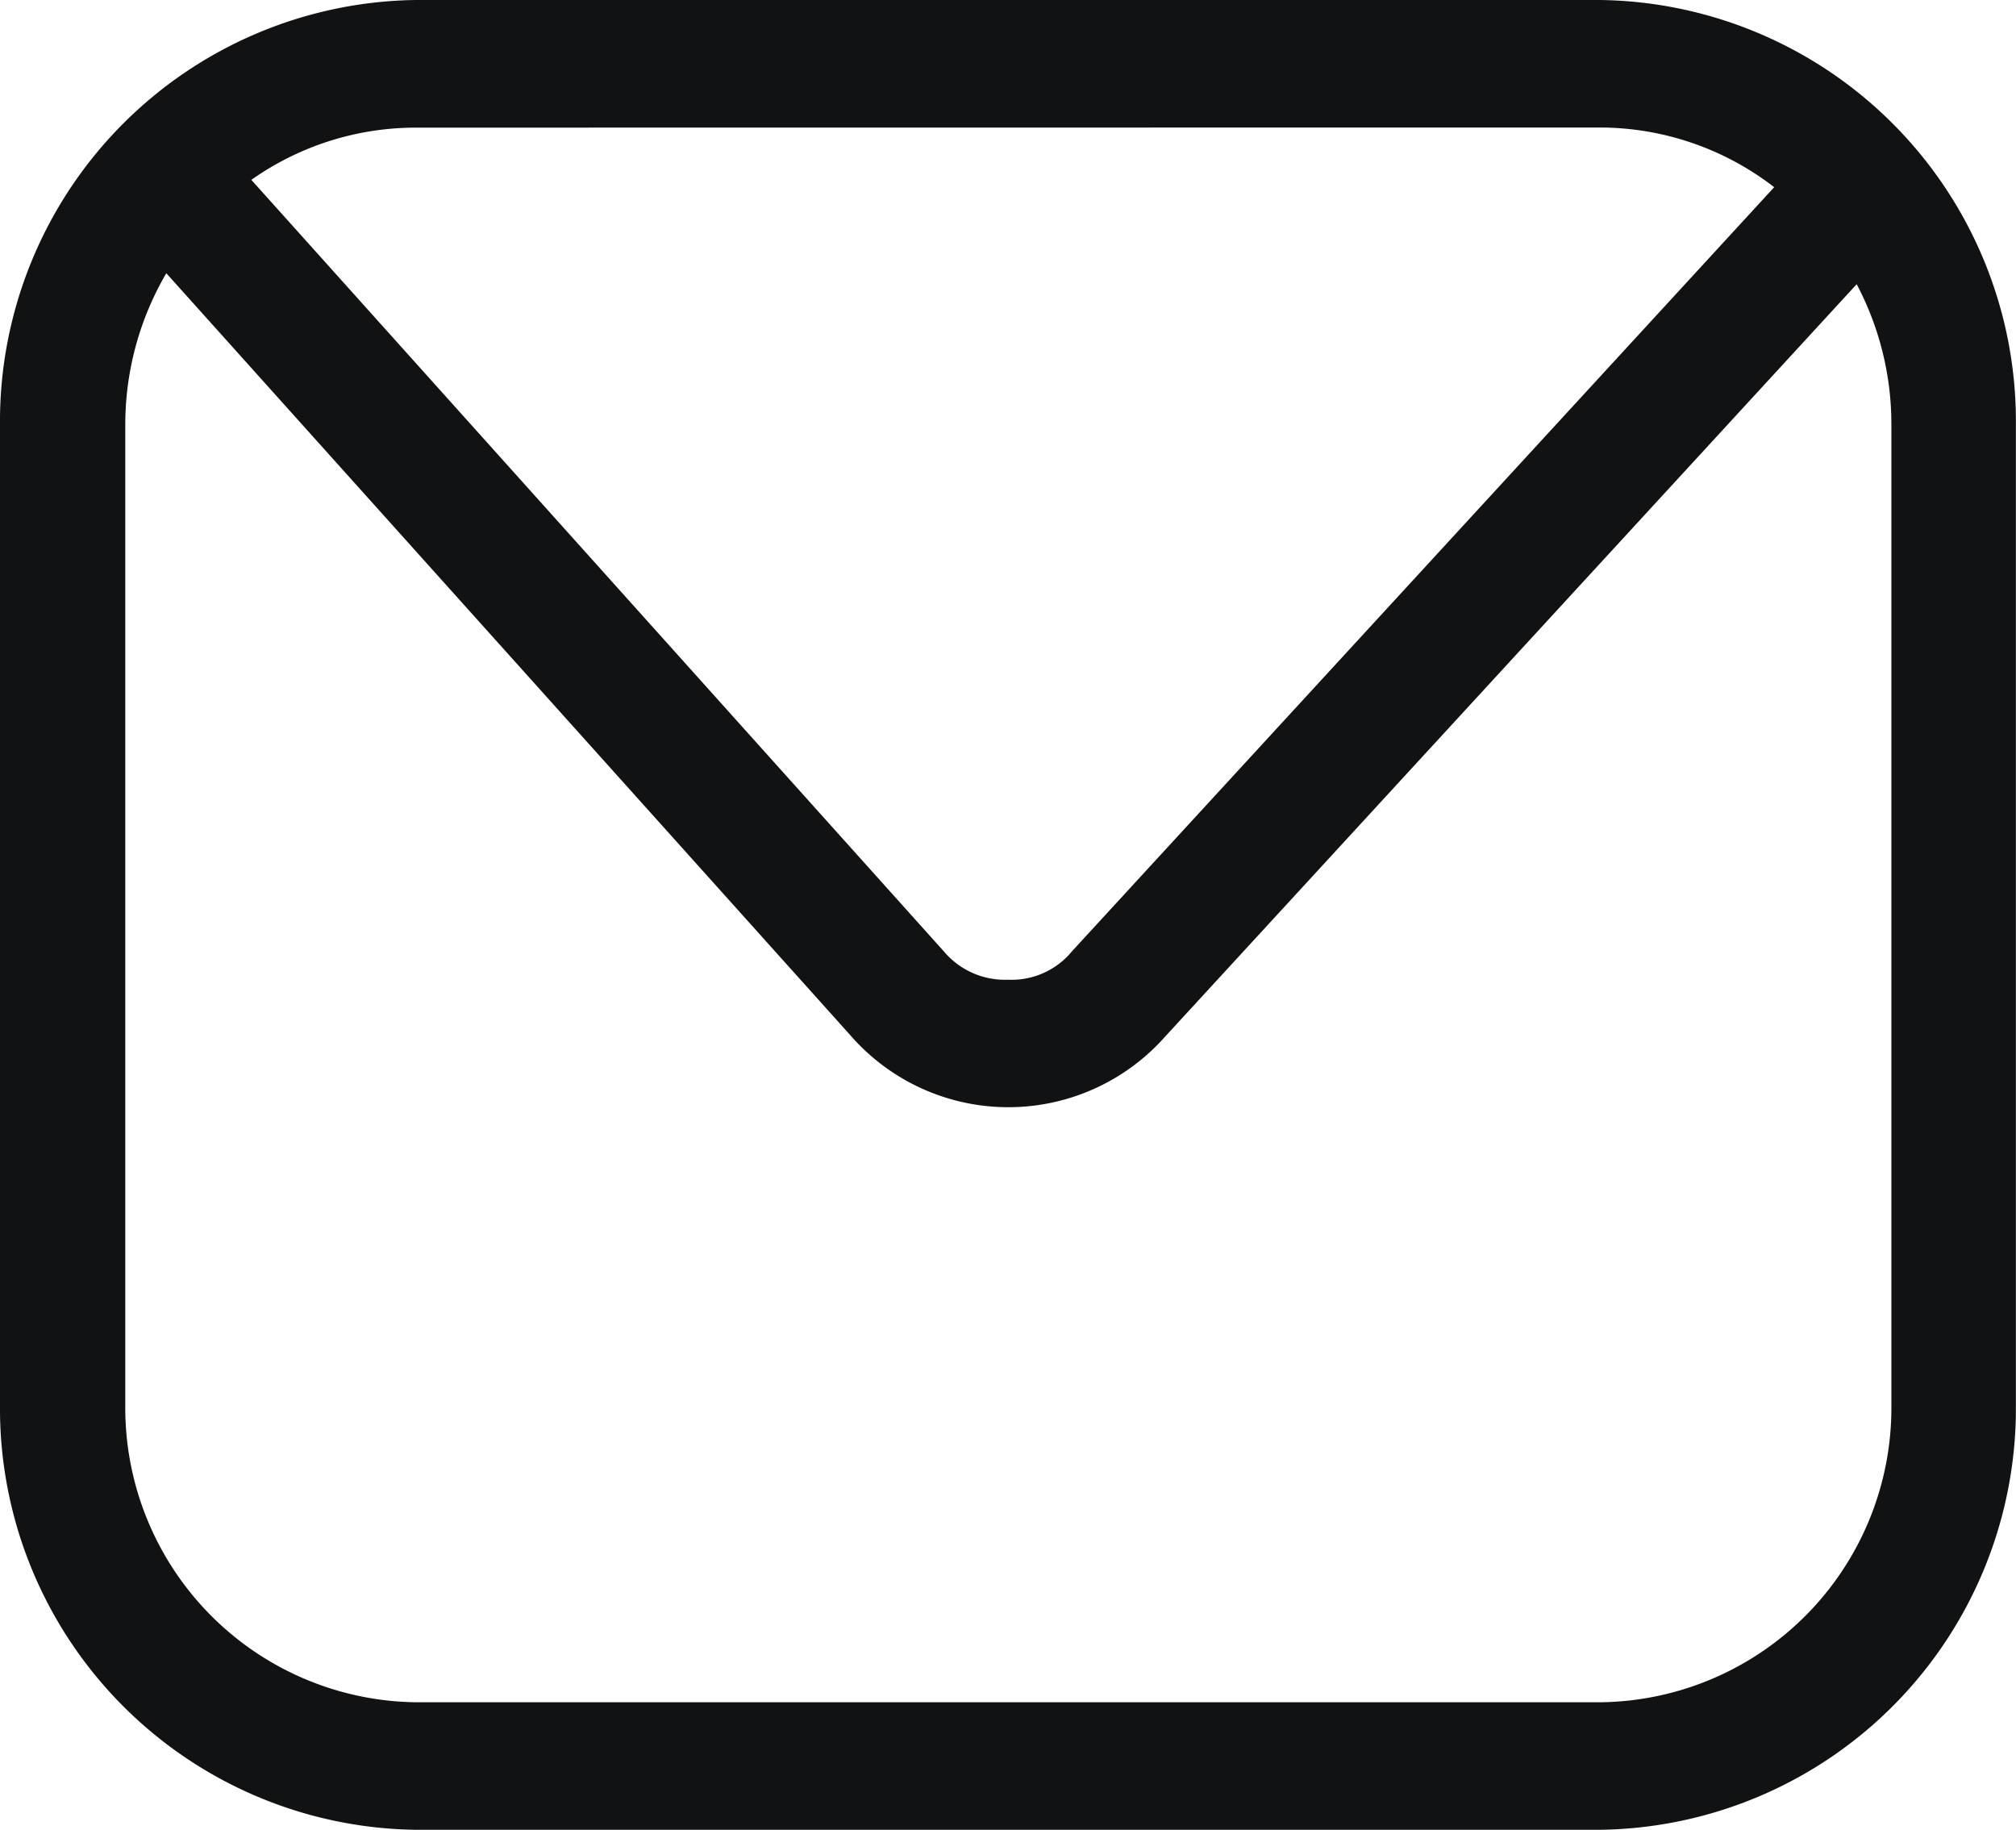
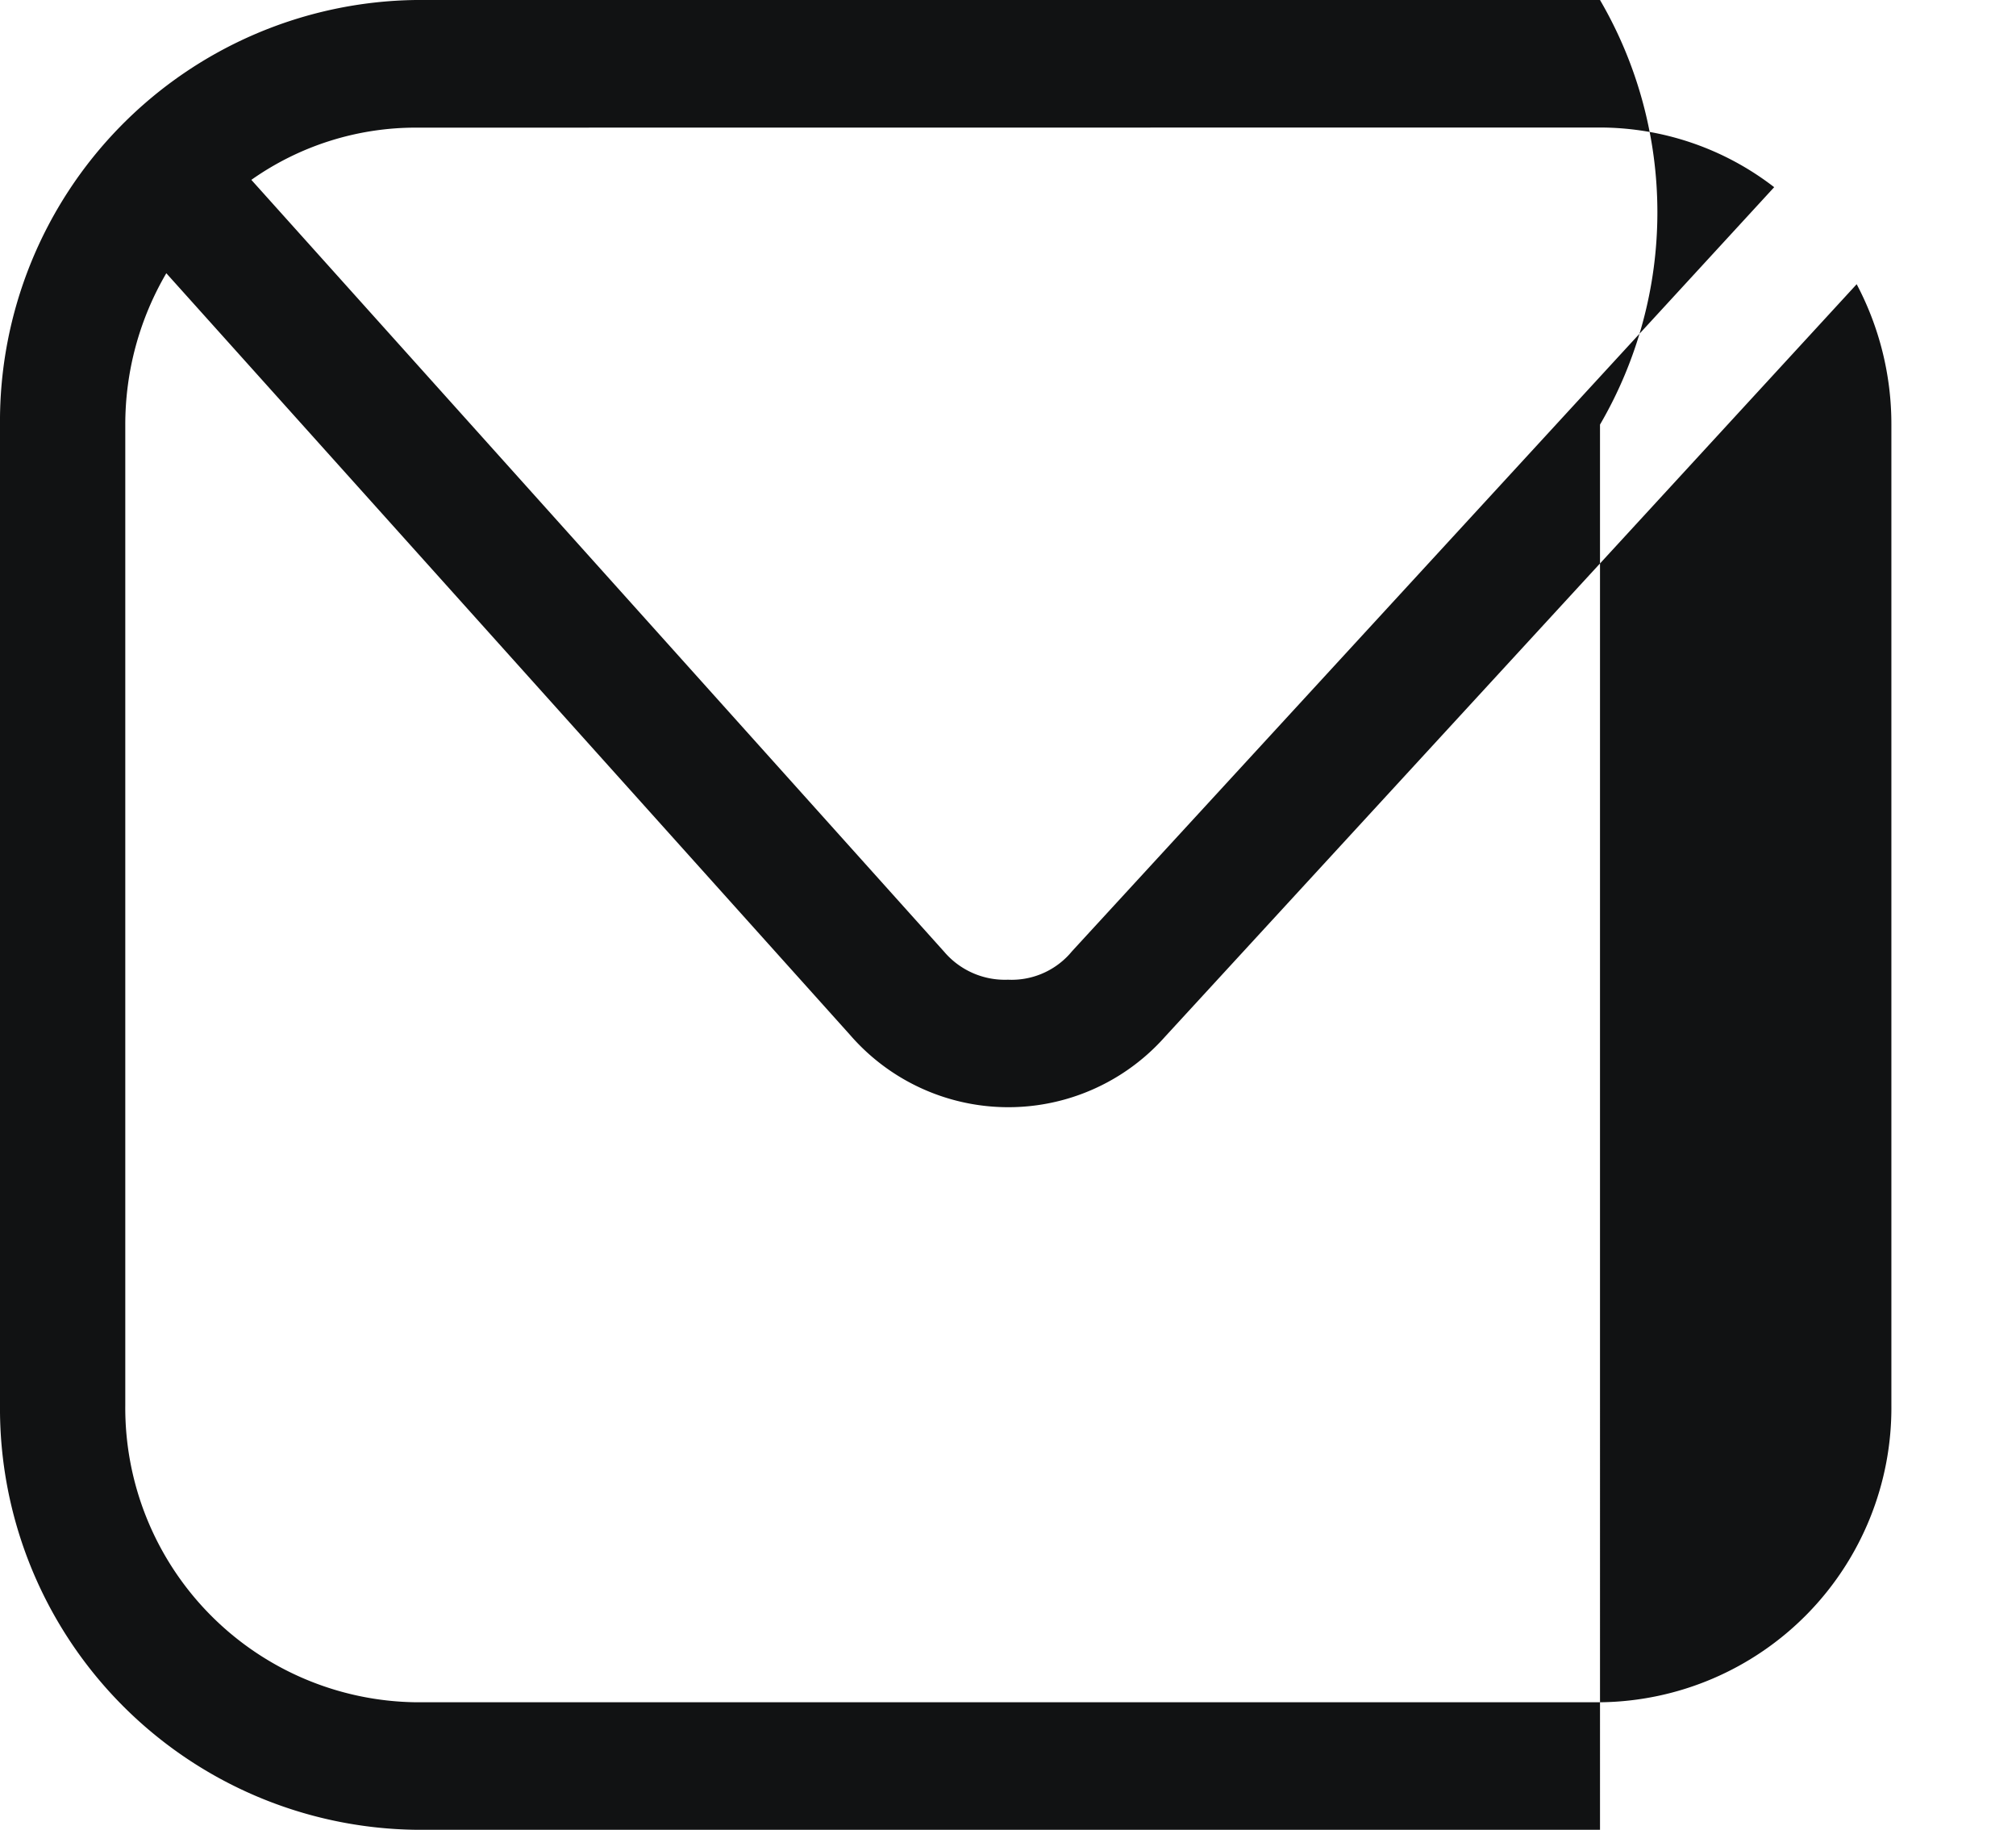
<svg xmlns="http://www.w3.org/2000/svg" id="ico-mail-dark" width="18.183" height="16.501" viewBox="0 0 18.183 16.501">
-   <path id="Tracciato_72" data-name="Tracciato 72" d="M320.172,67.4h-10.68a3.8,3.8,0,0,0-3.751,3.829v8.843a3.8,3.8,0,0,0,3.751,3.829h10.68a3.8,3.8,0,0,0,3.751-3.829V71.229A3.8,3.8,0,0,0,320.172,67.4Zm0,1.15a2.574,2.574,0,0,1,1.571.538l-6.331,6.888-.026.03a.705.705,0,0,1-.554.229.719.719,0,0,1-.576-.253l-6.248-6.96a2.571,2.571,0,0,1,1.483-.471ZM322.8,80.072a2.655,2.655,0,0,1-2.624,2.679h-10.68a2.655,2.655,0,0,1-2.625-2.679V71.229a2.7,2.7,0,0,1,.37-1.365l6.167,6.869a1.889,1.889,0,0,0,2.84.017l6.239-6.787a2.7,2.7,0,0,1,.313,1.266Z" transform="translate(-305.741 -67.4)" fill="#111213" />
+   <path id="Tracciato_72" data-name="Tracciato 72" d="M320.172,67.4h-10.68a3.8,3.8,0,0,0-3.751,3.829v8.843a3.8,3.8,0,0,0,3.751,3.829h10.68V71.229A3.8,3.8,0,0,0,320.172,67.4Zm0,1.15a2.574,2.574,0,0,1,1.571.538l-6.331,6.888-.026.03a.705.705,0,0,1-.554.229.719.719,0,0,1-.576-.253l-6.248-6.96a2.571,2.571,0,0,1,1.483-.471ZM322.8,80.072a2.655,2.655,0,0,1-2.624,2.679h-10.68a2.655,2.655,0,0,1-2.625-2.679V71.229a2.7,2.7,0,0,1,.37-1.365l6.167,6.869a1.889,1.889,0,0,0,2.84.017l6.239-6.787a2.7,2.7,0,0,1,.313,1.266Z" transform="translate(-305.741 -67.4)" fill="#111213" />
</svg>